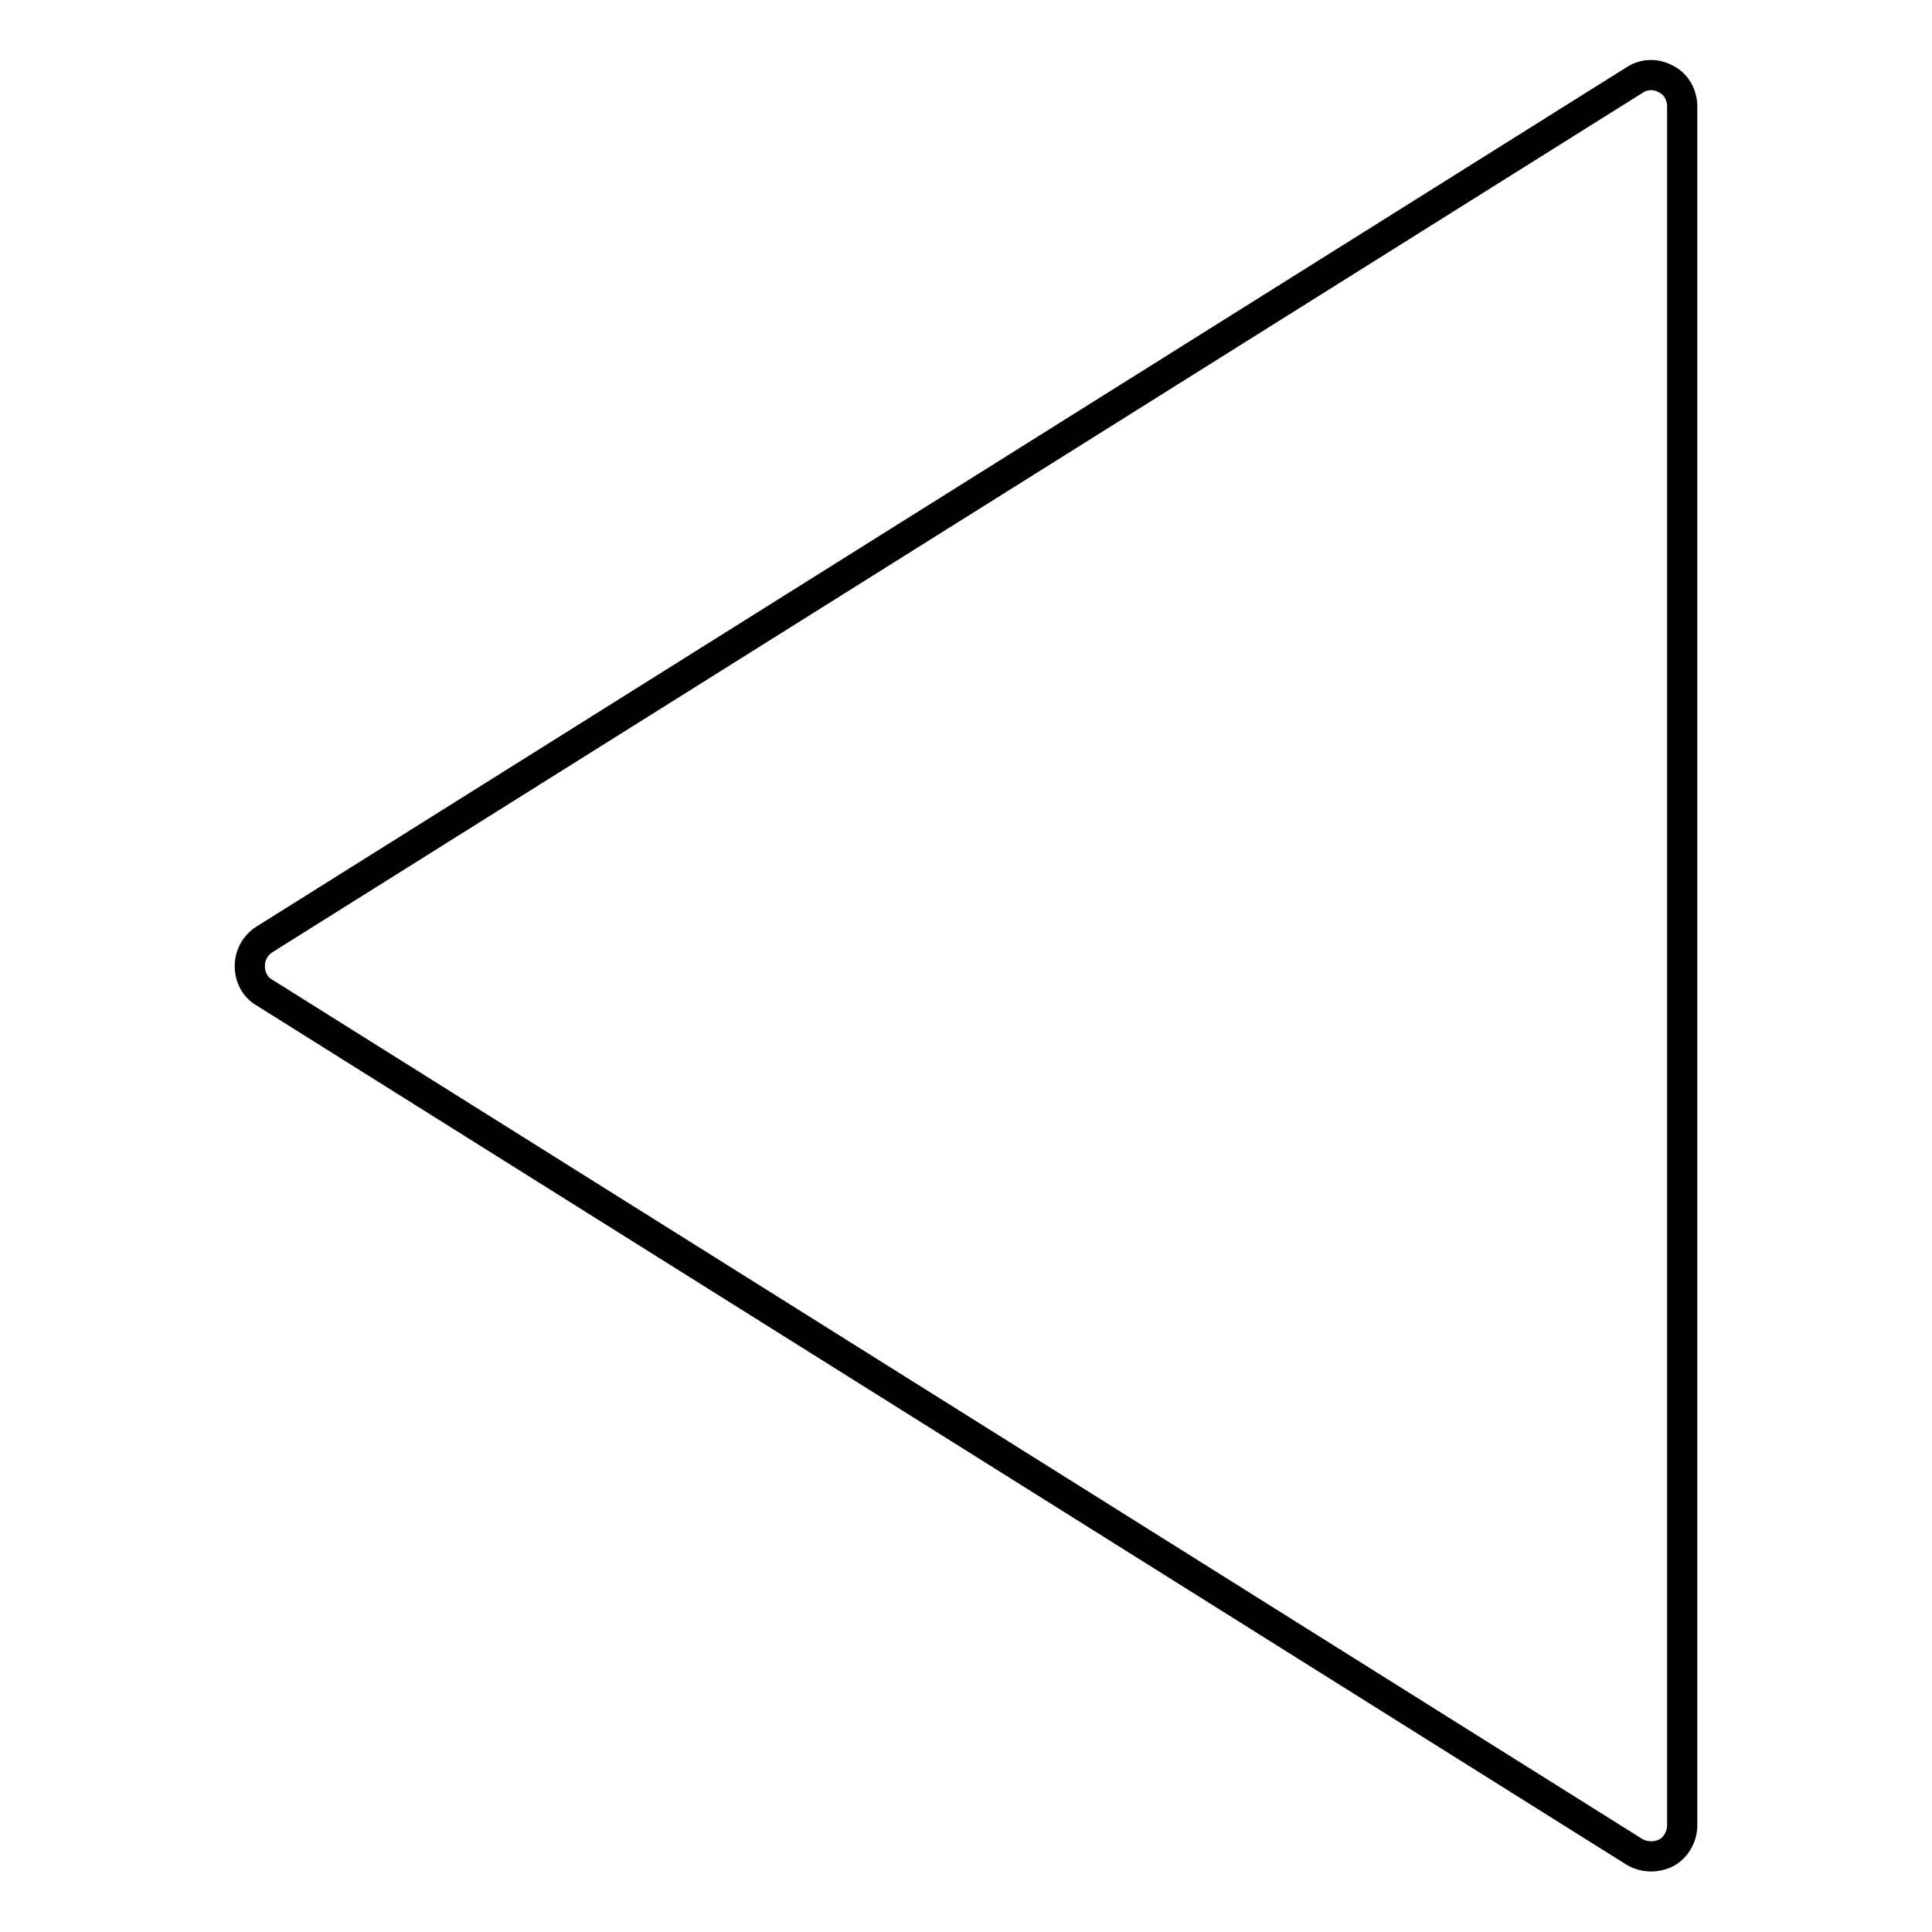
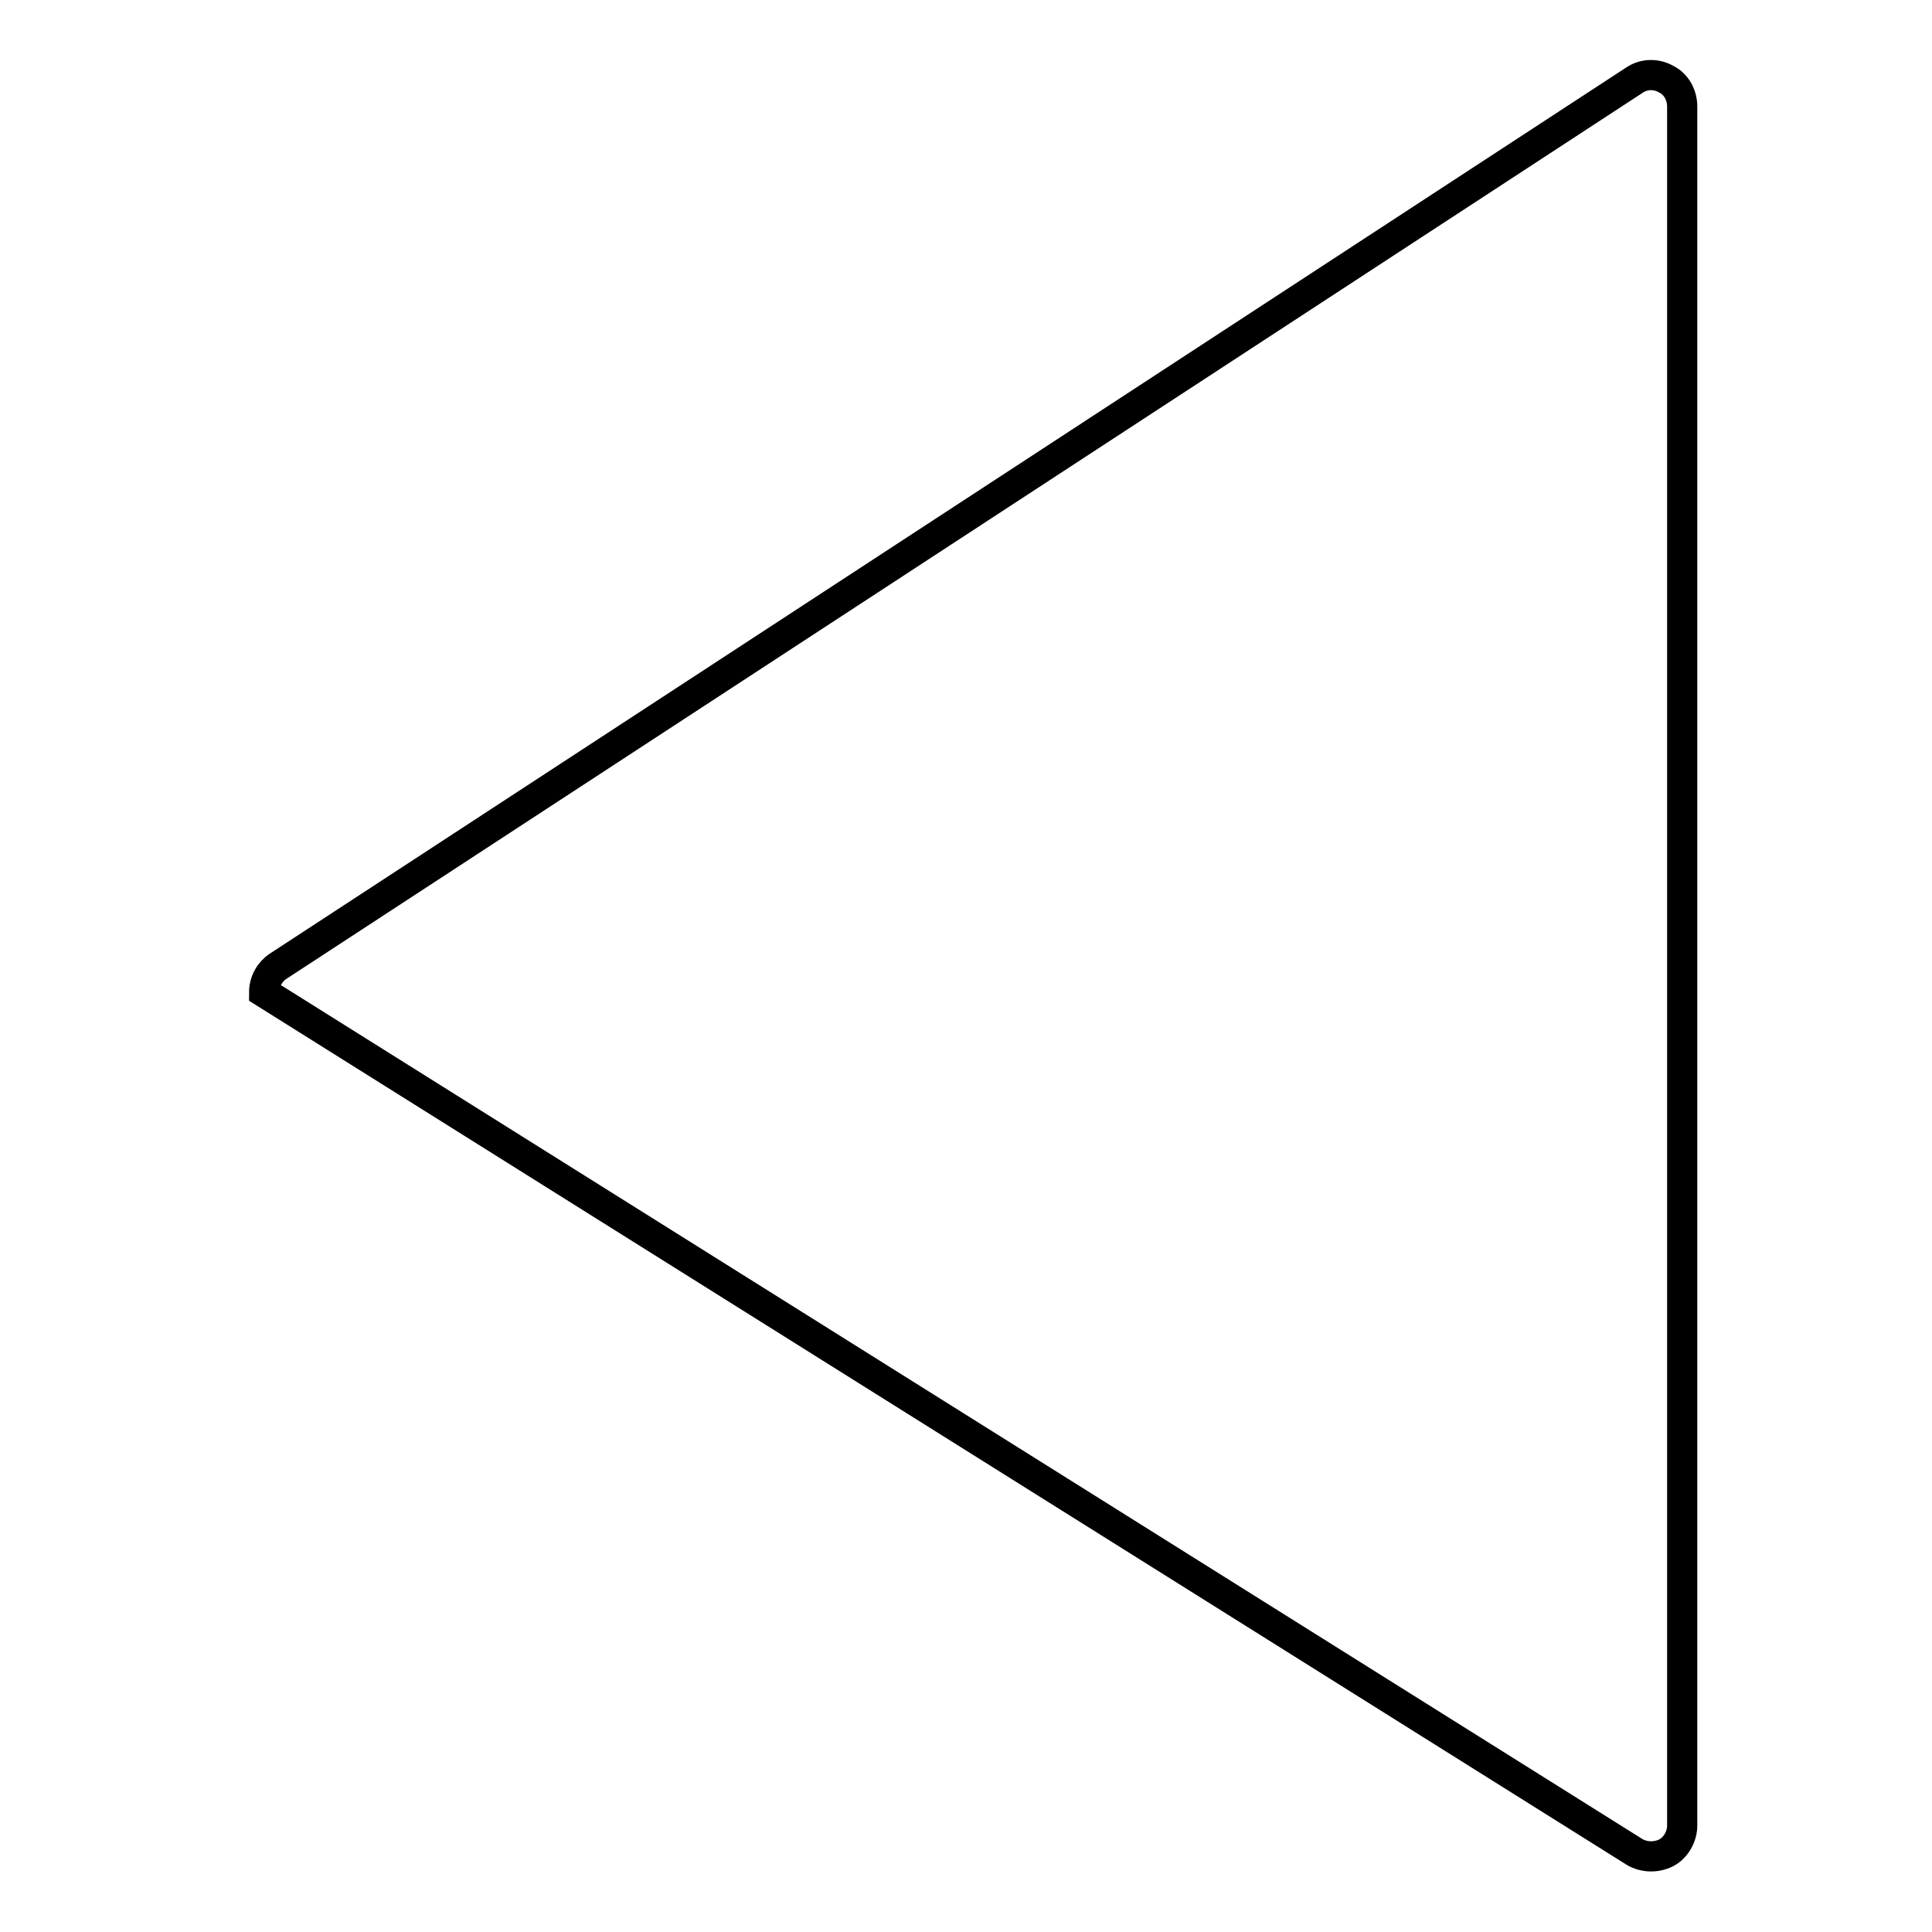
<svg xmlns="http://www.w3.org/2000/svg" version="1.1" x="0px" y="0px" viewBox="0 0 256 256" enable-background="new 0 0 256 256" xml:space="preserve">
  <g>
    <g>
-       <path stroke-width="4" fill-opacity="0" stroke="#000000" d="M222.9,241.9c0,1.4-0.8,2.9-2.1,3.6c-1.4,0.7-3,0.6-4.2-0.1L35,131.5c-1.2-0.7-1.9-2-1.9-3.5c0-1.5,0.8-2.8,1.9-3.5L216.6,10.6c1.2-0.8,2.8-0.9,4.2-0.1c1.4,0.7,2.1,2.2,2.1,3.6V241.9L222.9,241.9z" />
+       <path stroke-width="4" fill-opacity="0" stroke="#000000" d="M222.9,241.9c0,1.4-0.8,2.9-2.1,3.6c-1.4,0.7-3,0.6-4.2-0.1L35,131.5c0-1.5,0.8-2.8,1.9-3.5L216.6,10.6c1.2-0.8,2.8-0.9,4.2-0.1c1.4,0.7,2.1,2.2,2.1,3.6V241.9L222.9,241.9z" />
    </g>
  </g>
</svg>